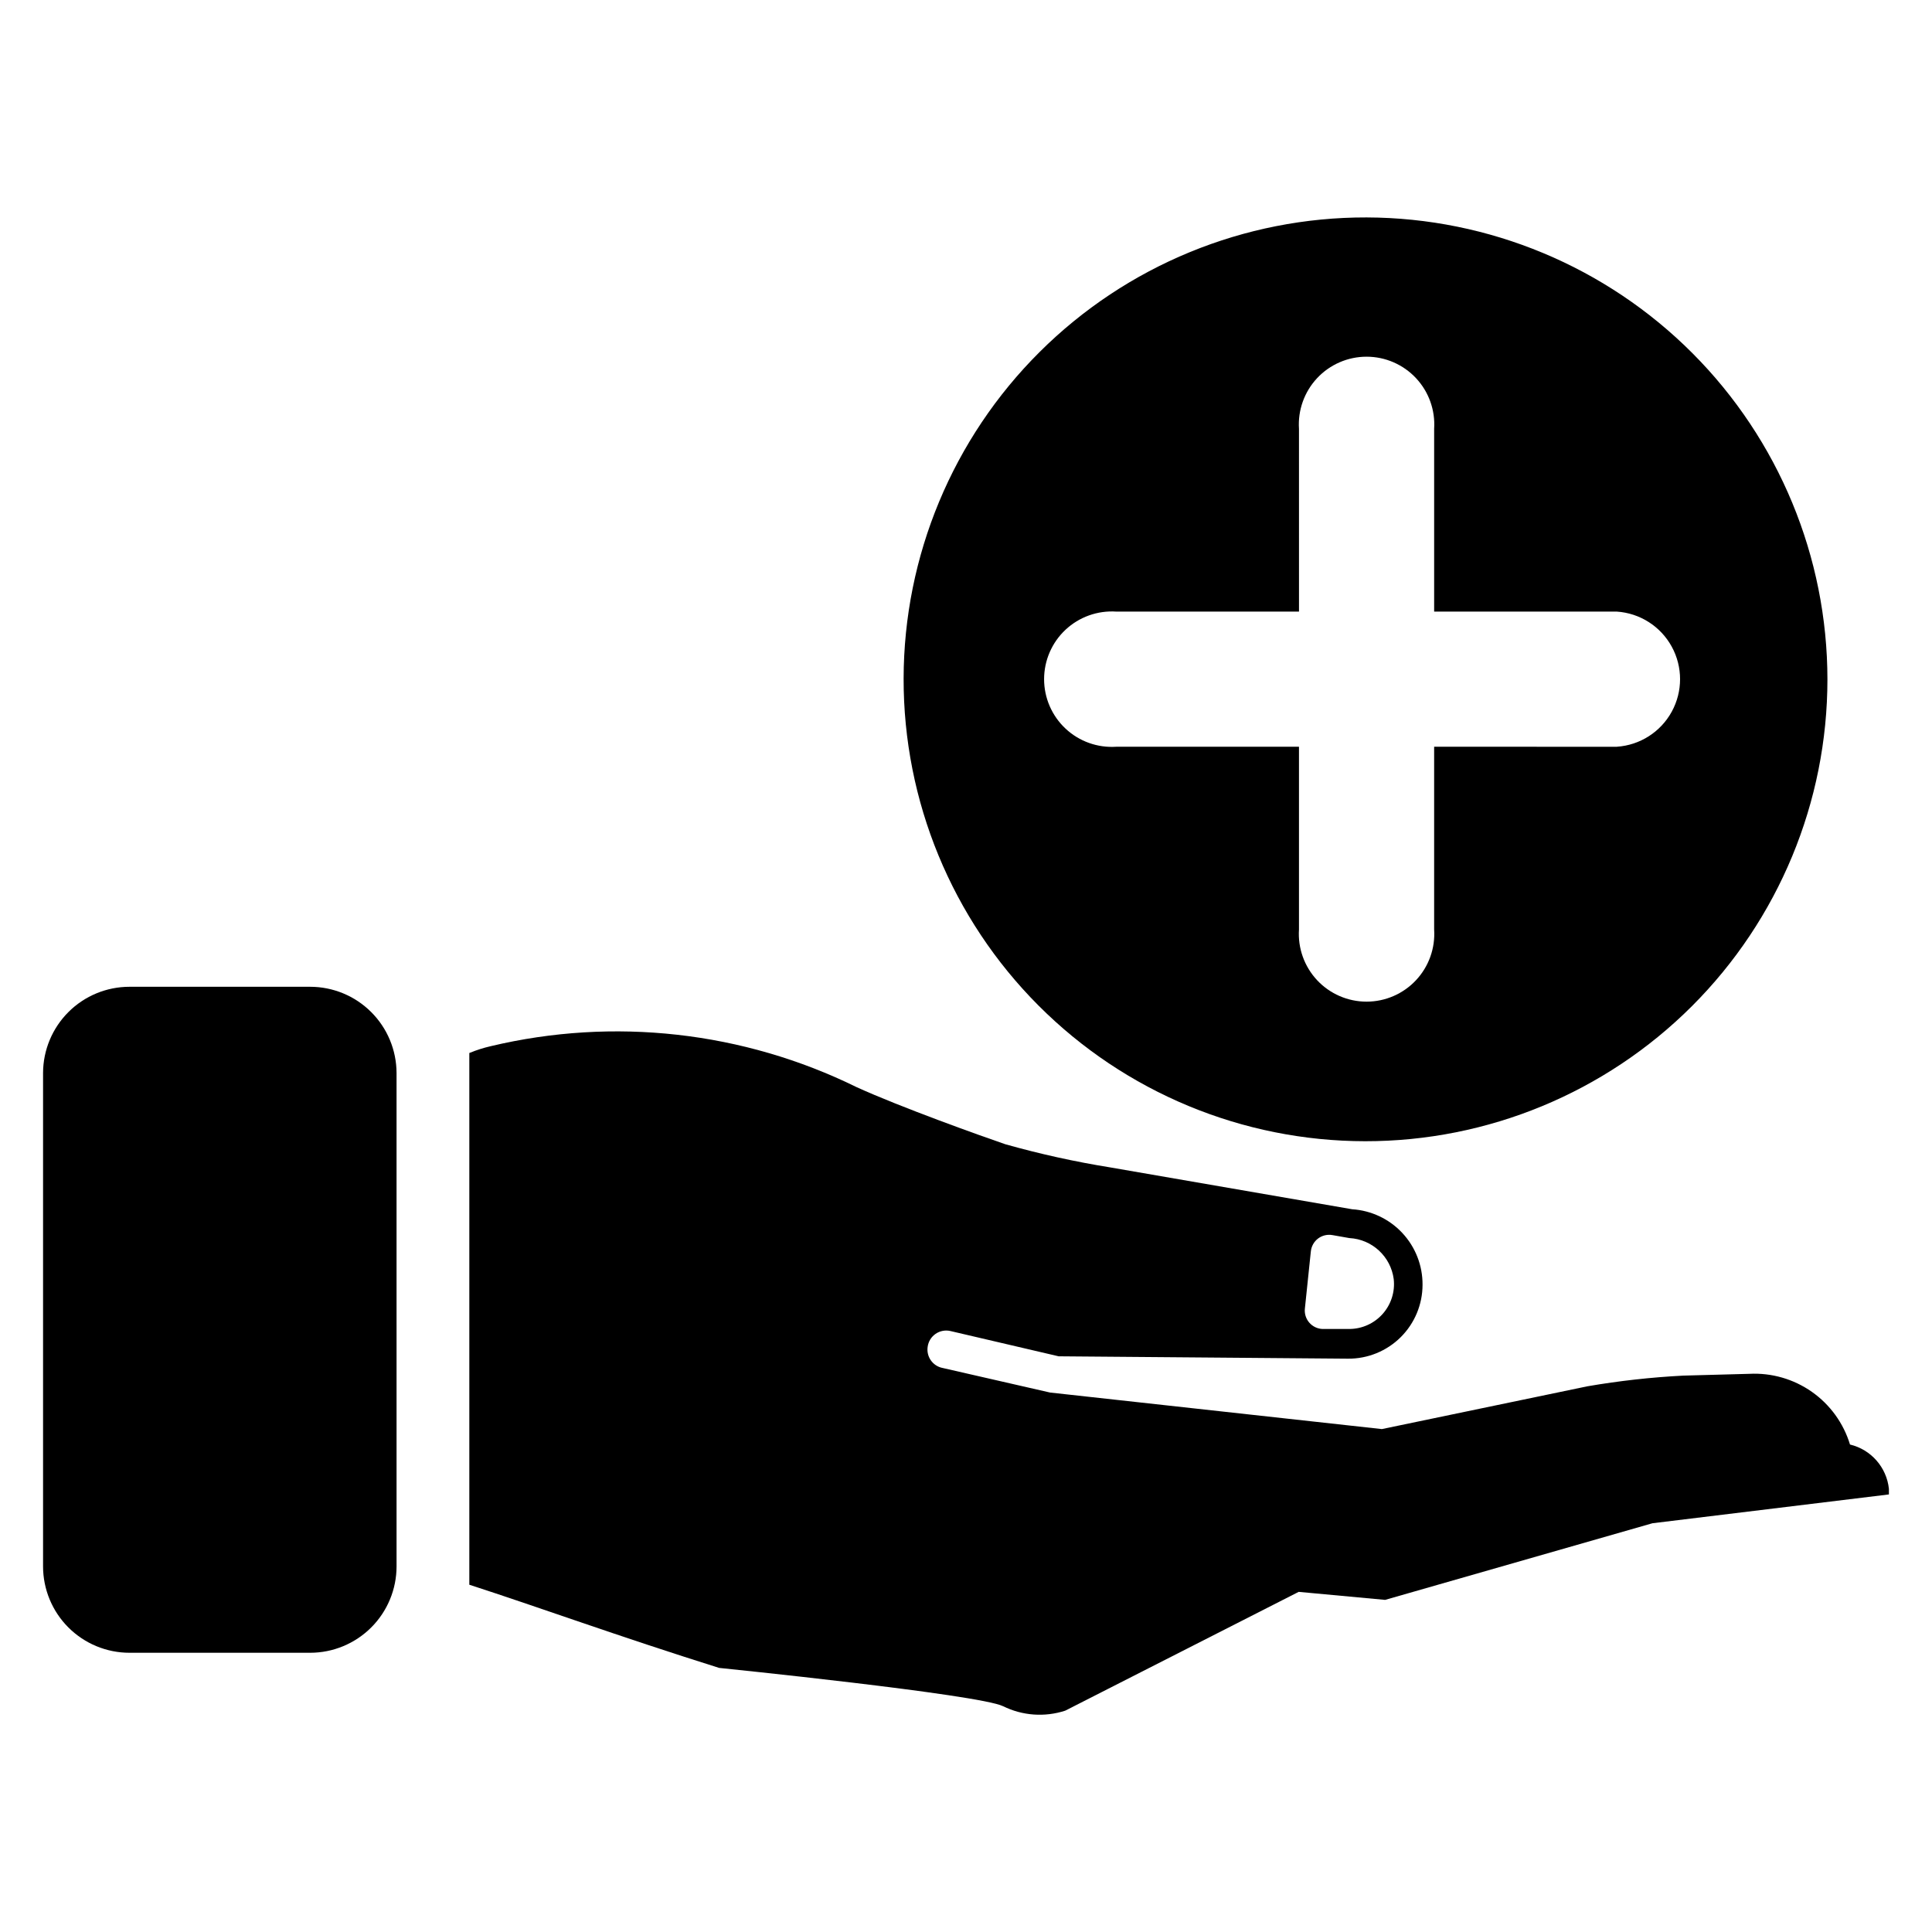
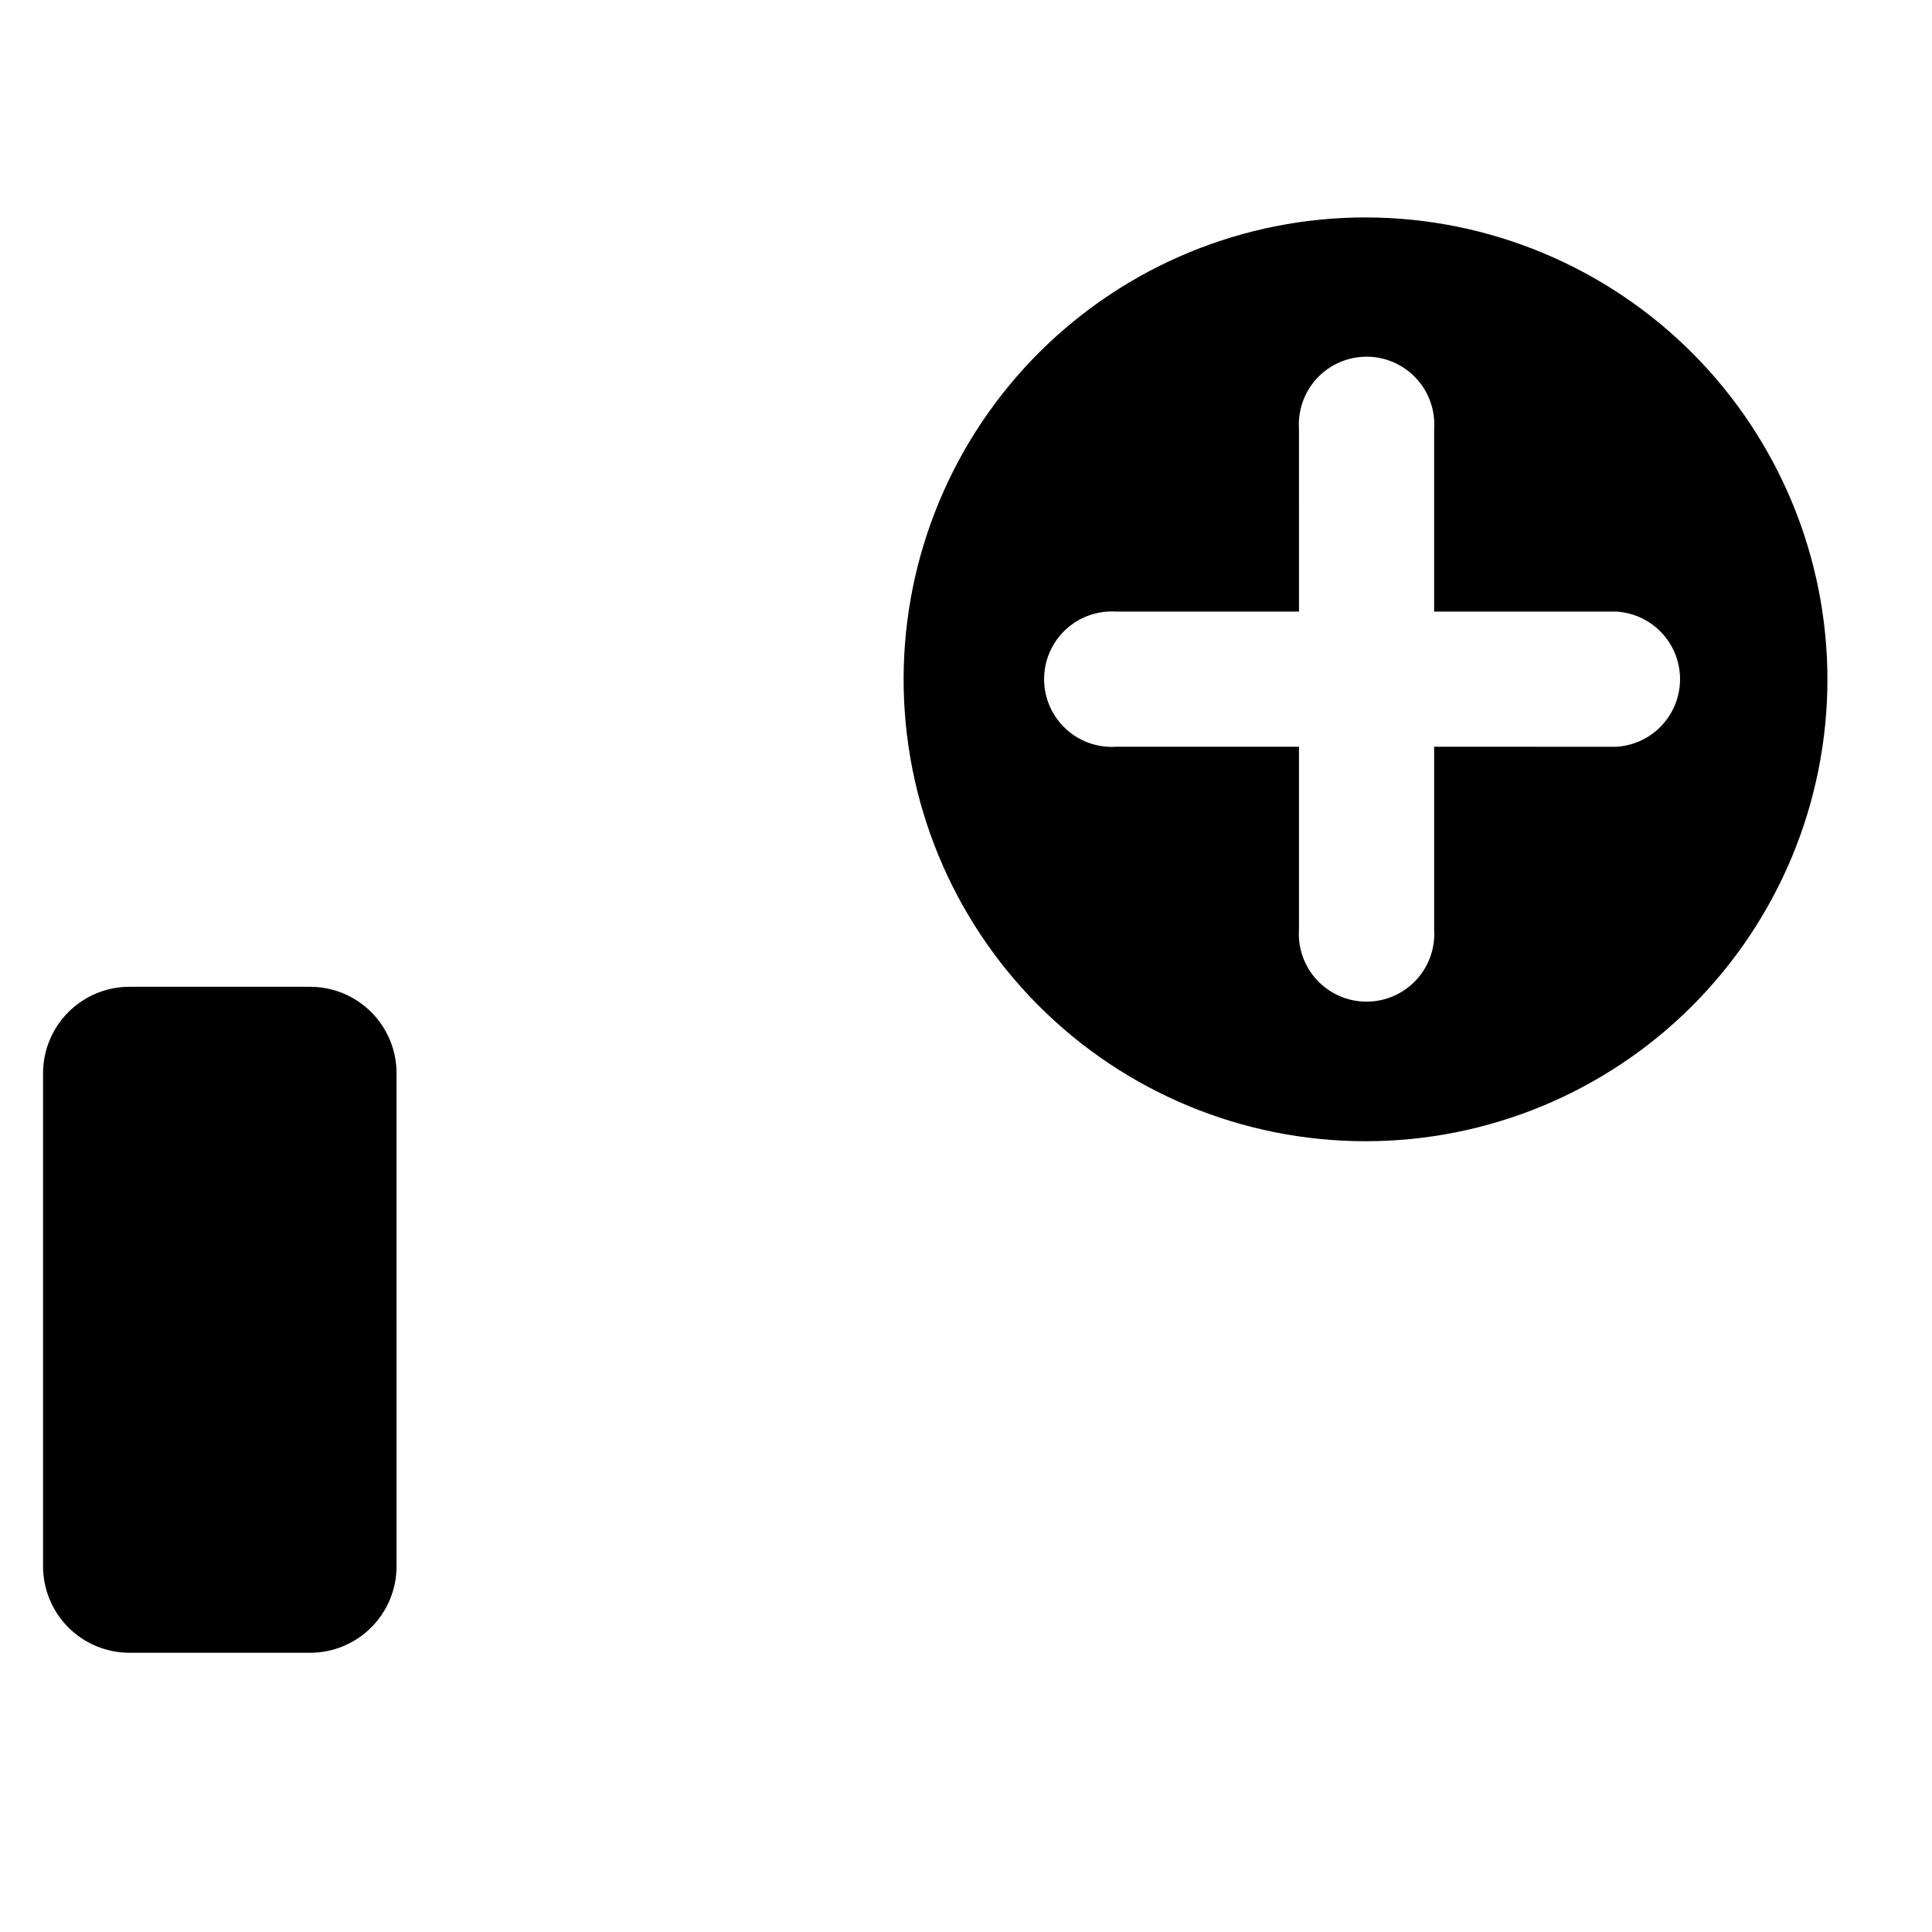
<svg xmlns="http://www.w3.org/2000/svg" fill="#000000" width="800px" height="800px" version="1.1" viewBox="144 144 512 512">
  <g>
    <path d="m506.19 201.62c-32.484-0.086-63.668 12.746-86.684 35.664-23.02 22.922-35.984 54.051-36.039 86.535-0.059 32.48 12.801 63.656 35.738 86.652 22.941 23 54.082 35.938 86.566 35.965 32.48 0.031 63.645-12.855 86.625-35.812 22.977-22.961 35.887-54.113 35.891-86.594-0.023-32.406-12.883-63.48-35.766-86.426-22.883-22.941-53.926-35.883-86.332-35.984zm66.359 140.28-48.488-0.004v48.414c0.328 4.957-1.41 9.824-4.805 13.453-3.394 3.625-8.137 5.684-13.105 5.684-4.965 0-9.711-2.059-13.105-5.684-3.391-3.629-5.133-8.496-4.805-13.453v-48.414h-48.41c-4.957 0.328-9.828-1.41-13.453-4.805-3.625-3.391-5.684-8.137-5.684-13.105 0-4.965 2.059-9.711 5.684-13.102 3.625-3.394 8.496-5.133 13.453-4.805h48.414l-0.004-48.414c-0.328-4.957 1.414-9.824 4.805-13.453 3.394-3.625 8.141-5.684 13.105-5.684 4.969 0 9.711 2.059 13.105 5.684 3.394 3.629 5.133 8.496 4.805 13.453v48.414h48.414-0.004c6.117 0.406 11.605 3.906 14.551 9.281 2.949 5.375 2.949 11.879 0 17.254-2.945 5.375-8.434 8.875-14.551 9.281z" />
    <path d="m249.09 430.62v-2.285c-0.023-6.059-2.445-11.867-6.738-16.145-4.293-4.281-10.109-6.684-16.172-6.684h-47.859c-6.062 0-11.879 2.402-16.172 6.684-4.293 4.277-6.715 10.086-6.738 16.145v130.76c0 6.074 2.414 11.902 6.711 16.195 4.297 4.297 10.121 6.711 16.199 6.711h47.859c6.074 0 11.902-2.414 16.199-6.711 4.297-4.293 6.711-10.121 6.711-16.195z" />
-     <path d="m644.58 540.04v-1.496c-0.609-5.699-4.738-10.398-10.312-11.73-1.715-5.656-5.277-10.574-10.113-13.969-4.836-3.394-10.672-5.074-16.574-4.766l-17.477 0.473h0.004c-8.527 0.438-17.016 1.383-25.43 2.832l-54.473 11.336-87.93-9.684-28.574-6.535-0.004 0.004c-2.559-0.555-4.246-3-3.856-5.59 0.184-1.391 0.949-2.637 2.106-3.434 1.152-0.793 2.59-1.062 3.957-0.738l28.652 6.691 76.672 0.629h0.004c5.223 0.043 10.25-2.004 13.961-5.684 3.711-3.684 5.797-8.691 5.797-13.918 0.031-5.086-1.887-9.988-5.356-13.707-3.469-3.715-8.227-5.965-13.301-6.289l-64.156-11.098c-9.375-1.512-18.652-3.562-27.789-6.141-6.453-2.203-27.789-9.84-39.359-15.113-30.082-14.789-64.379-18.629-96.984-10.863-1.938 0.445-3.832 1.051-5.668 1.809v140.91c18.5 5.984 39.359 13.617 66.203 22.043 0 0 68.879 7.008 75.258 10.156v-0.004c5.117 2.527 11.023 2.949 16.453 1.184l61.875-31.488 22.906 2.125 70.848-20.309zm-154.77-49.281 1.574-15.113h0.004c0.129-1.363 0.828-2.606 1.918-3.43 1.094-0.82 2.481-1.148 3.828-0.898l4.488 0.789-0.004-0.004c6.016 0.328 10.945 4.891 11.73 10.863 0.383 3.363-0.691 6.731-2.945 9.258-2.254 2.523-5.477 3.969-8.863 3.969h-7.086c-1.352-0.059-2.621-0.676-3.504-1.707-0.879-1.027-1.293-2.379-1.141-3.727z" />
  </g>
</svg>